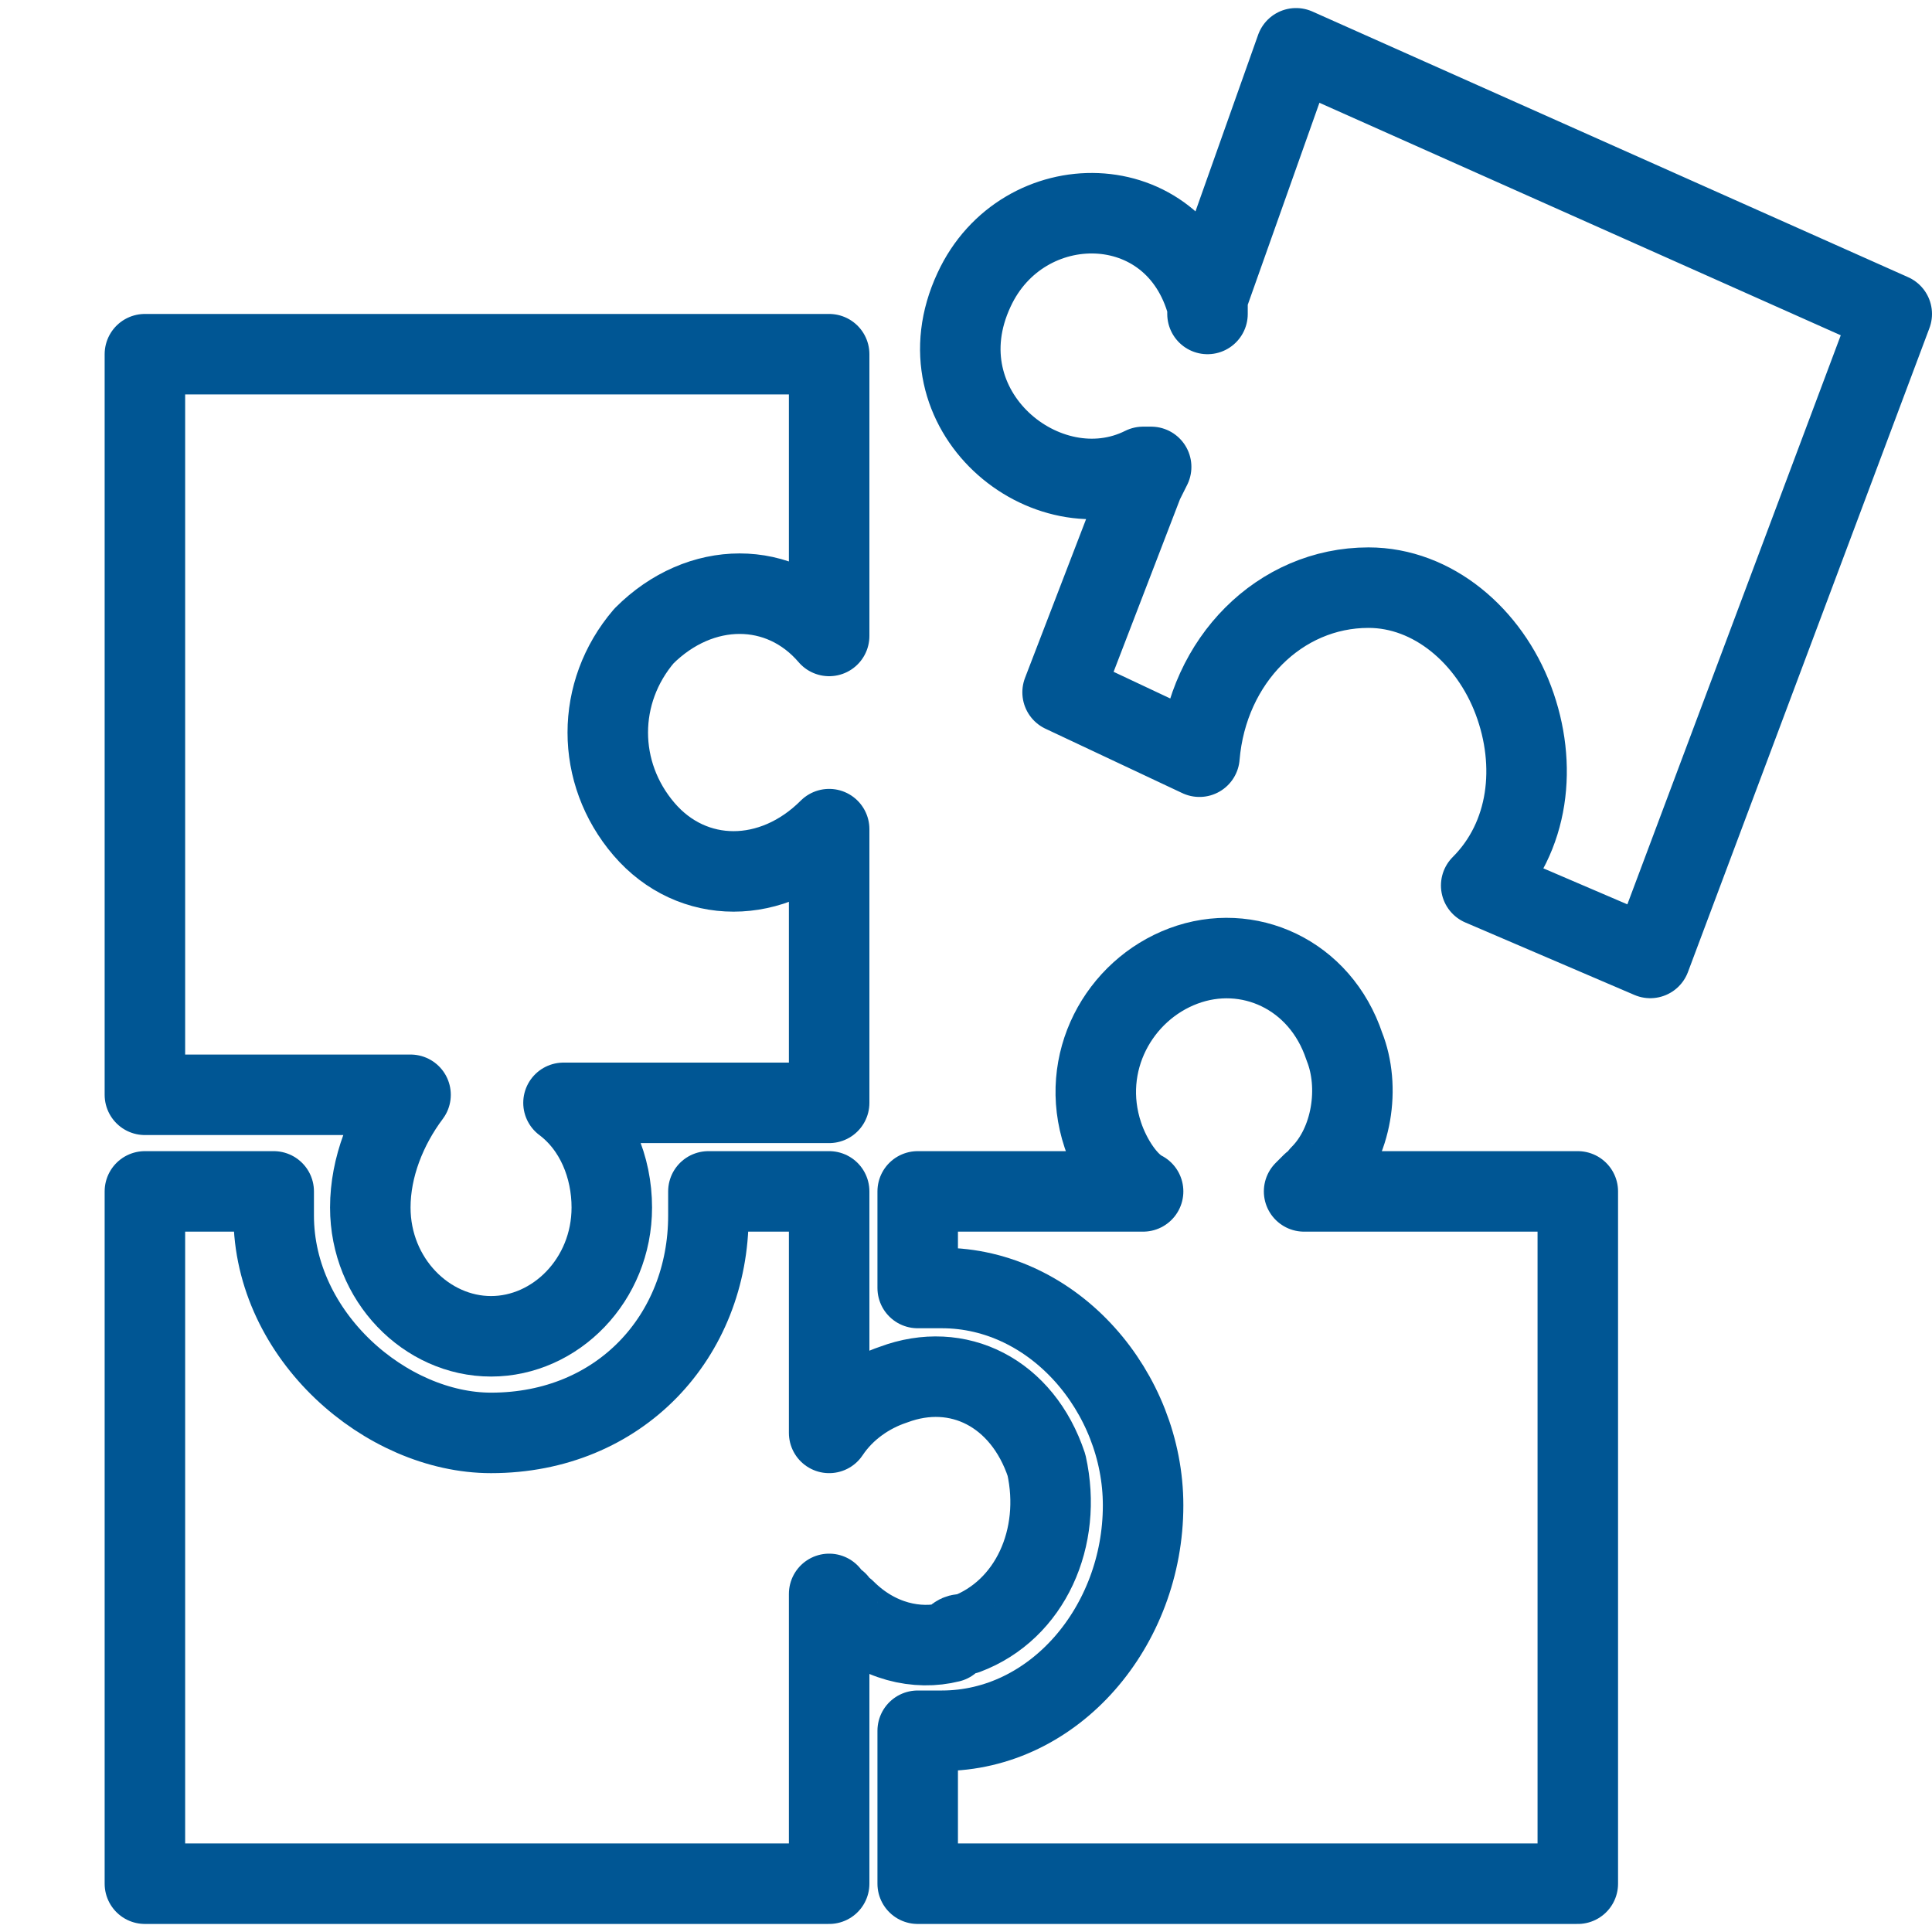
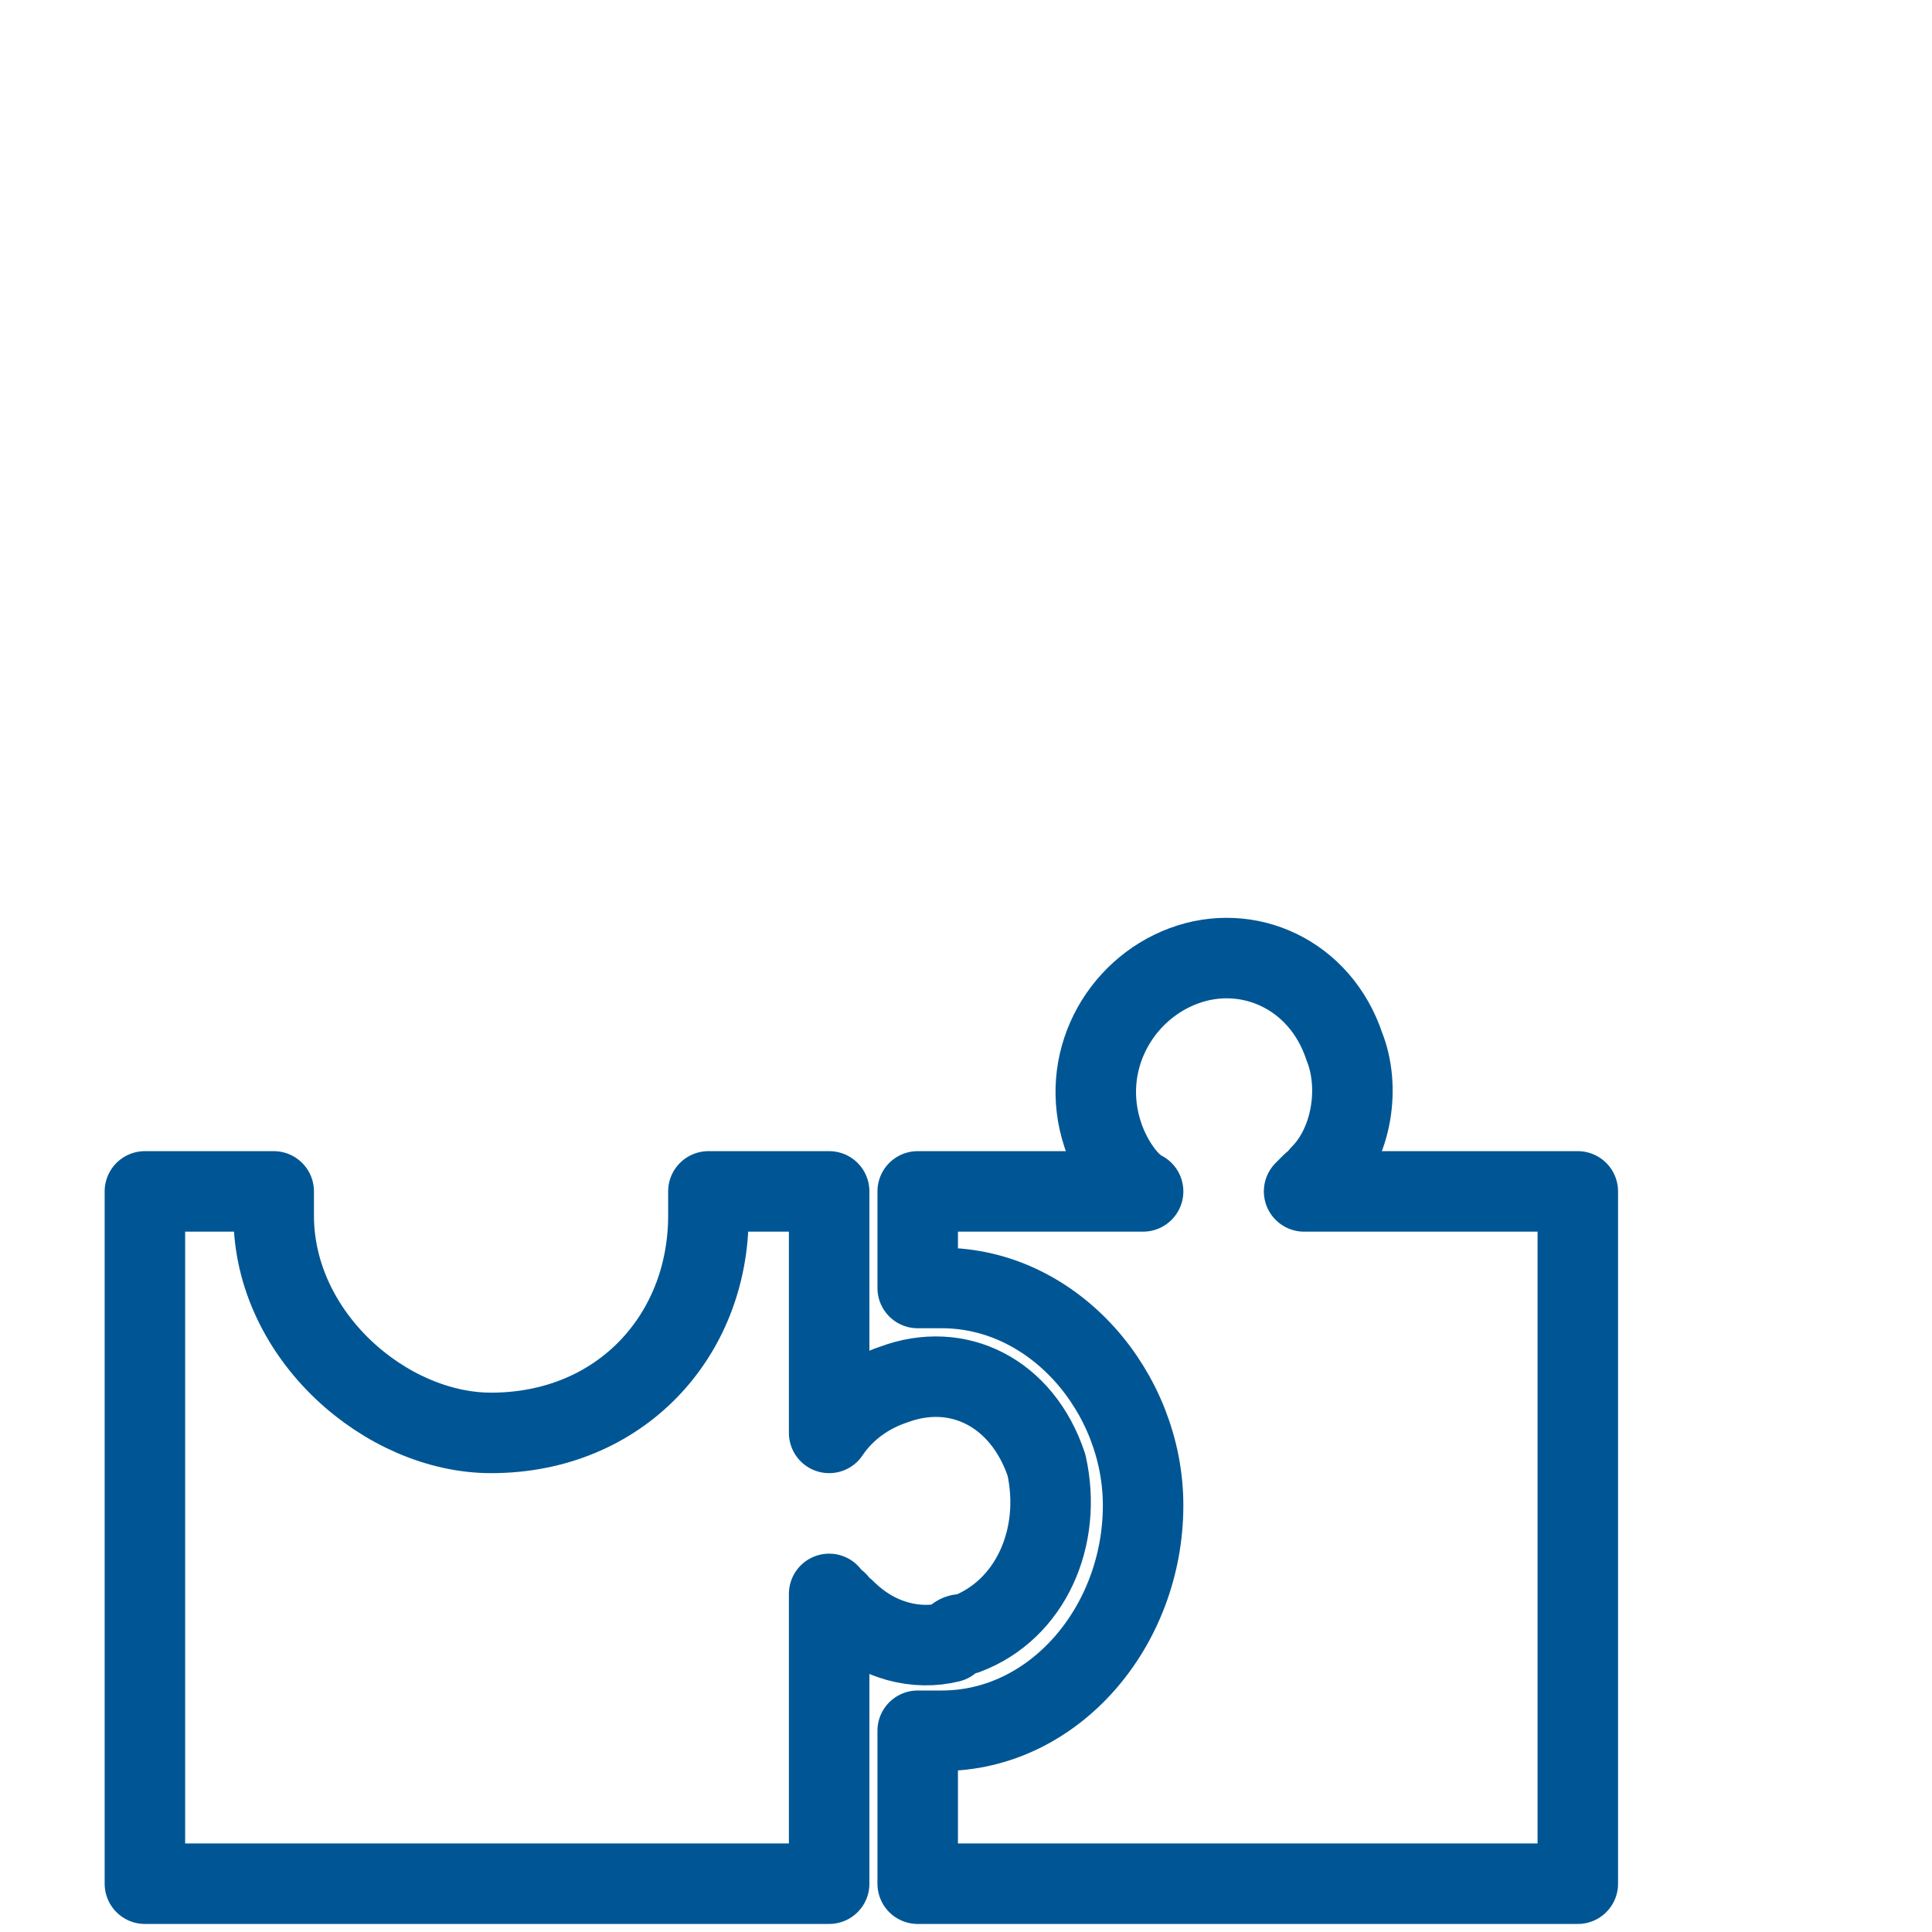
<svg xmlns="http://www.w3.org/2000/svg" version="1.1" id="Ebene_1" x="0" y="0" viewBox="0 0 24 24" style="enable-background:new 0 0 24 24" xml:space="preserve">
  <style>.st1{fill:none;stroke:#005694;stroke-linecap:round;stroke-linejoin:round;stroke-miterlimit:10}</style>
  <path d="M-8 12C-8 1 1-8 12-8s20 9 20 20-9 20-20 20-20-9-20-20" style="fill:none;stroke:#005694;stroke-miterlimit:10" />
  <path class="st1" d="m16.2 14.8.1-.1s.1 0 .1-.1c.4-.4.5-1.1.3-1.6v0c-.3-.9-1.2-1.3-2-1-.8.3-1.3 1.2-1 2.1.1.3.3.6.5.7h-2.8V16h.3c1.4 0 2.5 1.3 2.5 2.7 0 1.5-1.1 2.8-2.5 2.8h-.3v1.9h8.2v-8.6h-3.4z" />
  <path class="st1" d="M12 20.3c.8-.3 1.2-1.2 1-2.1-.3-.9-1.1-1.3-1.9-1-.3.1-.6.3-.8.6v-3H8.8v.3c0 1.5-1.1 2.7-2.7 2.7-1.3 0-2.7-1.2-2.7-2.7v-.3H1.8v8.6h8.5v-3.6c0 .1.1.1.1.1s0 .1.1.1c.4.4.9.5 1.3.4.1-.1.1-.1.2-.1h0z" />
-   <path class="st1" d="M10.3 7.9V4.4H1.8v9.2h3.3c-.3.4-.5.9-.5 1.4 0 .9.7 1.6 1.5 1.6s1.5-.7 1.5-1.6c0-.5-.2-1-.6-1.3h3.3v-3.4c-.7.7-1.7.7-2.3 0-.6-.7-.6-1.7 0-2.4 0 0 0 0 0 0 .7-.7 1.7-.7 2.3 0zM13.2 8.6h0l1.7.8c.1-1.2 1-2.1 2.1-2.1.8 0 1.5.6 1.8 1.4.3.8.2 1.7-.4 2.3l2.1.9h0l3-8L16.1.6 15 3.7v.2-.1c-.4-1.5-2.3-1.5-2.9-.2-.7 1.5.9 2.8 2.1 2.2h.1l-.1.2-1 2.6z" />
</svg>